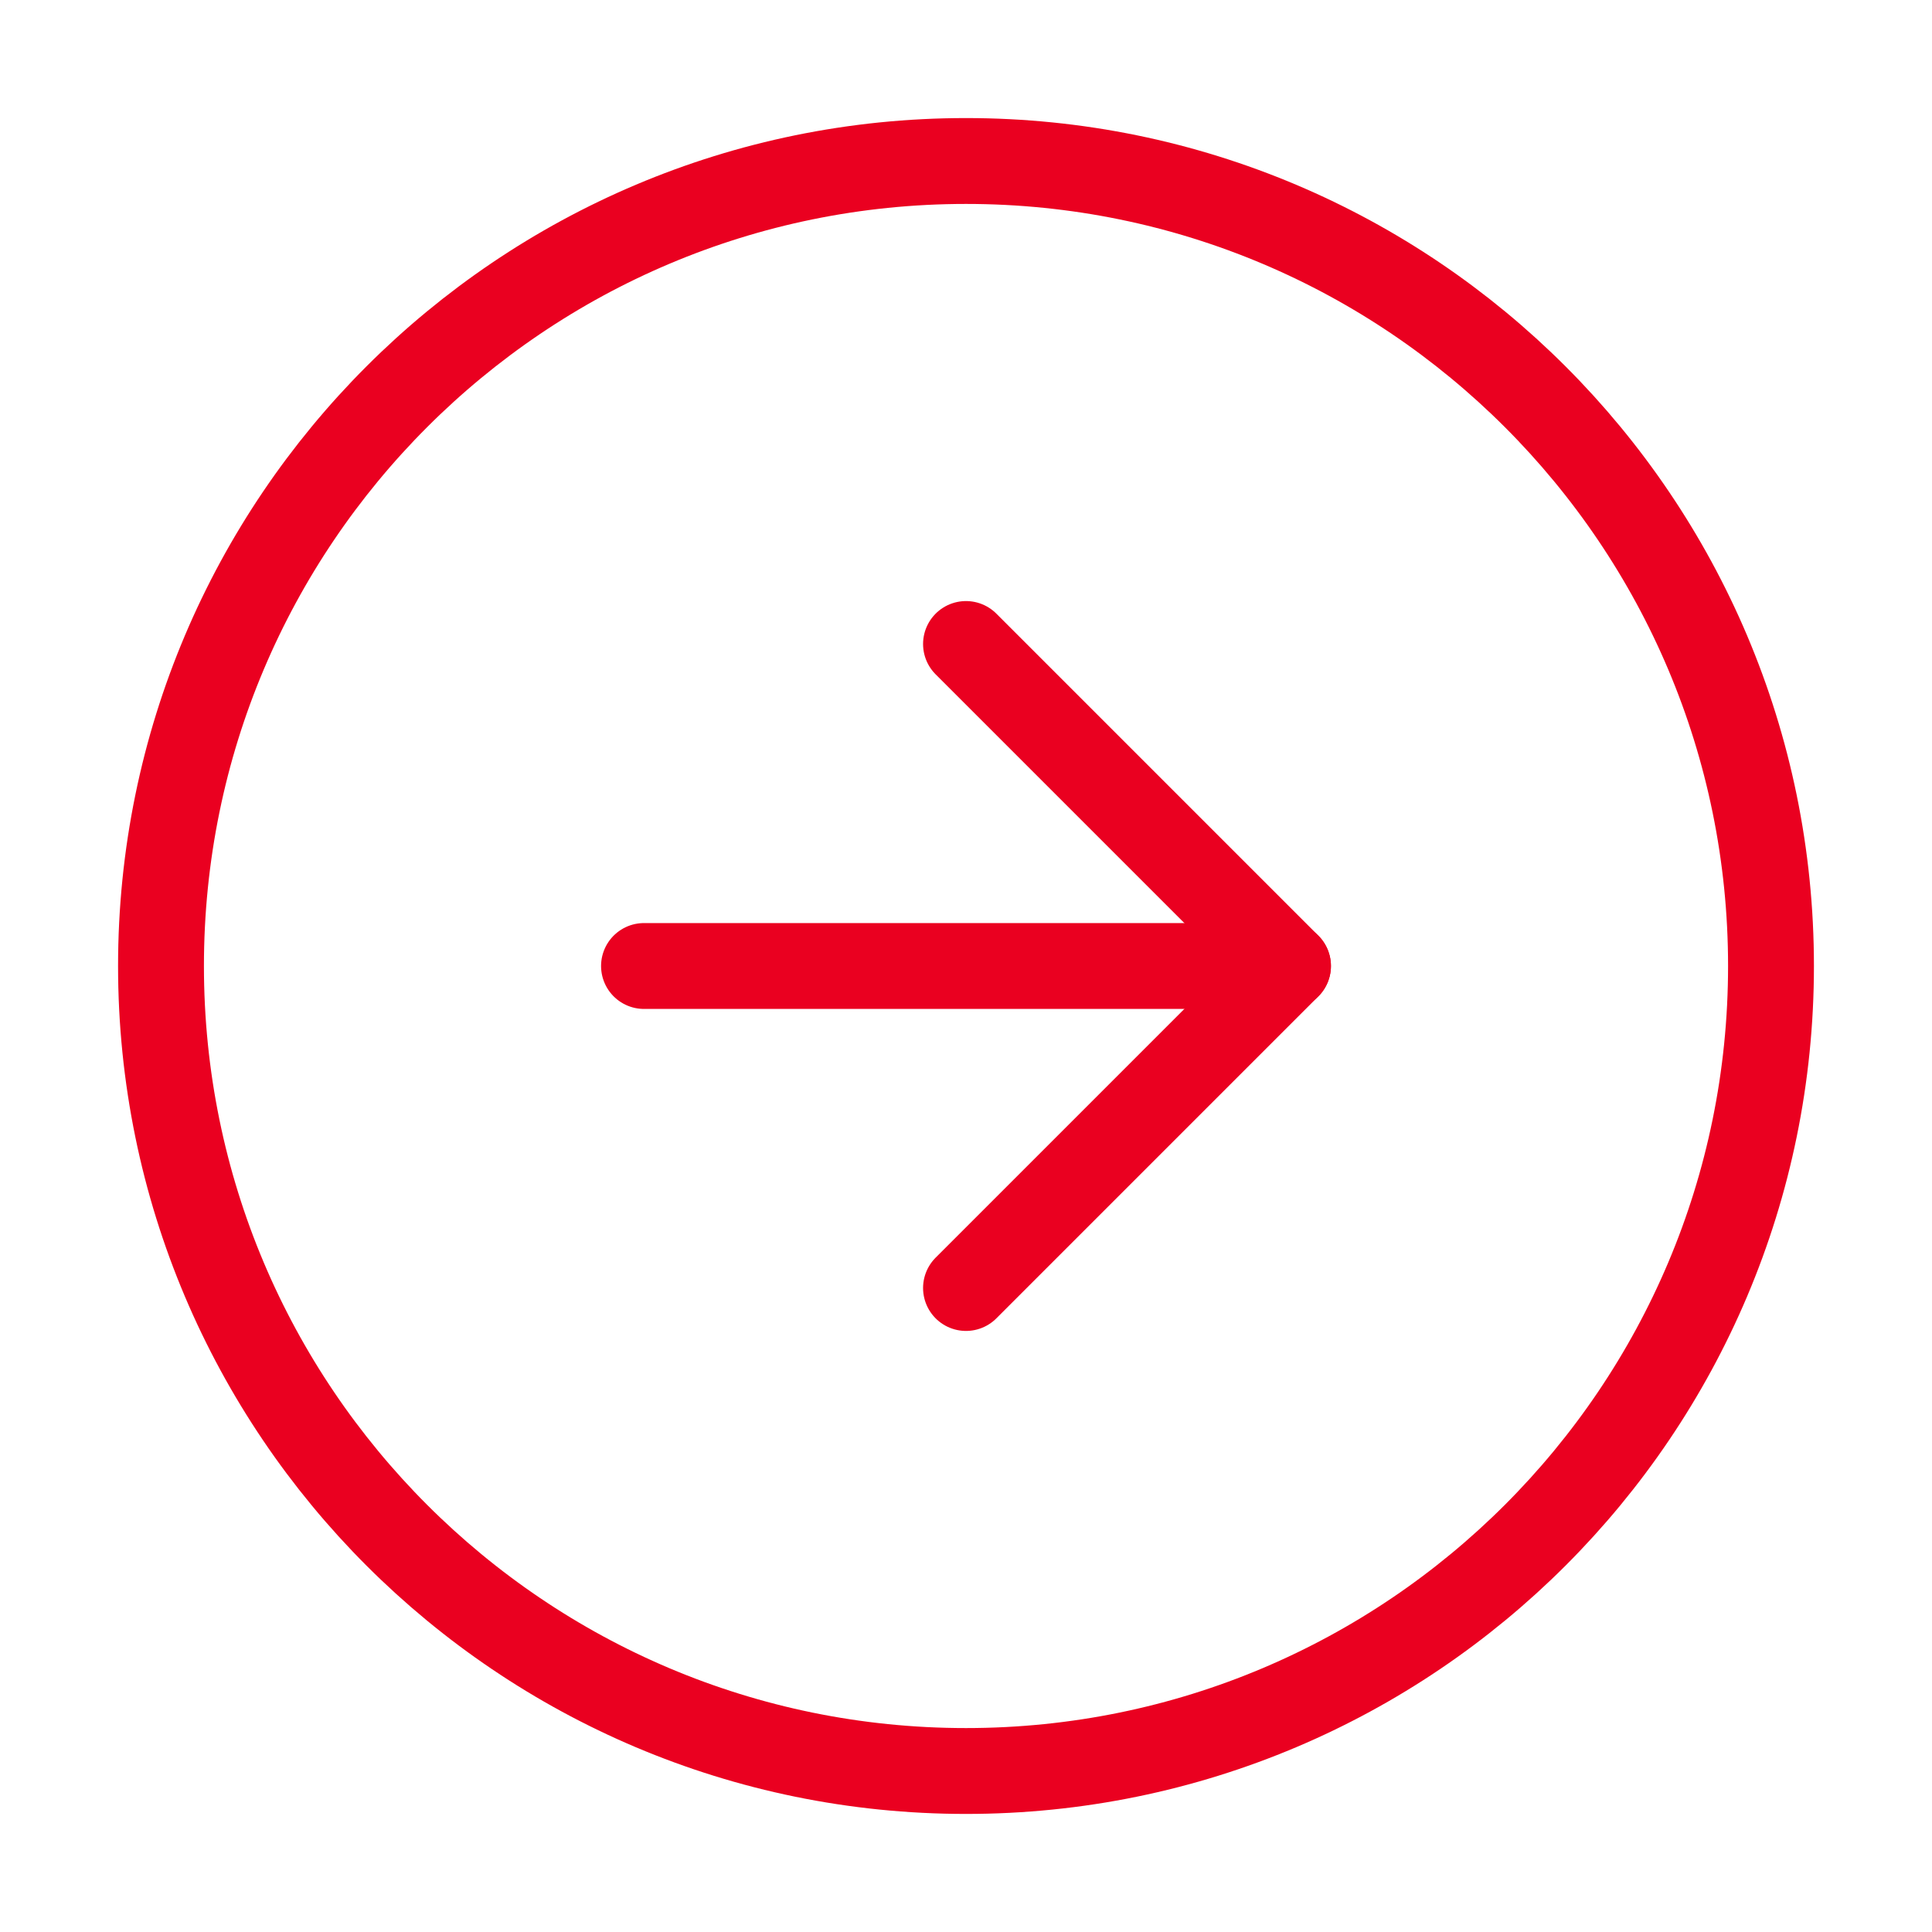
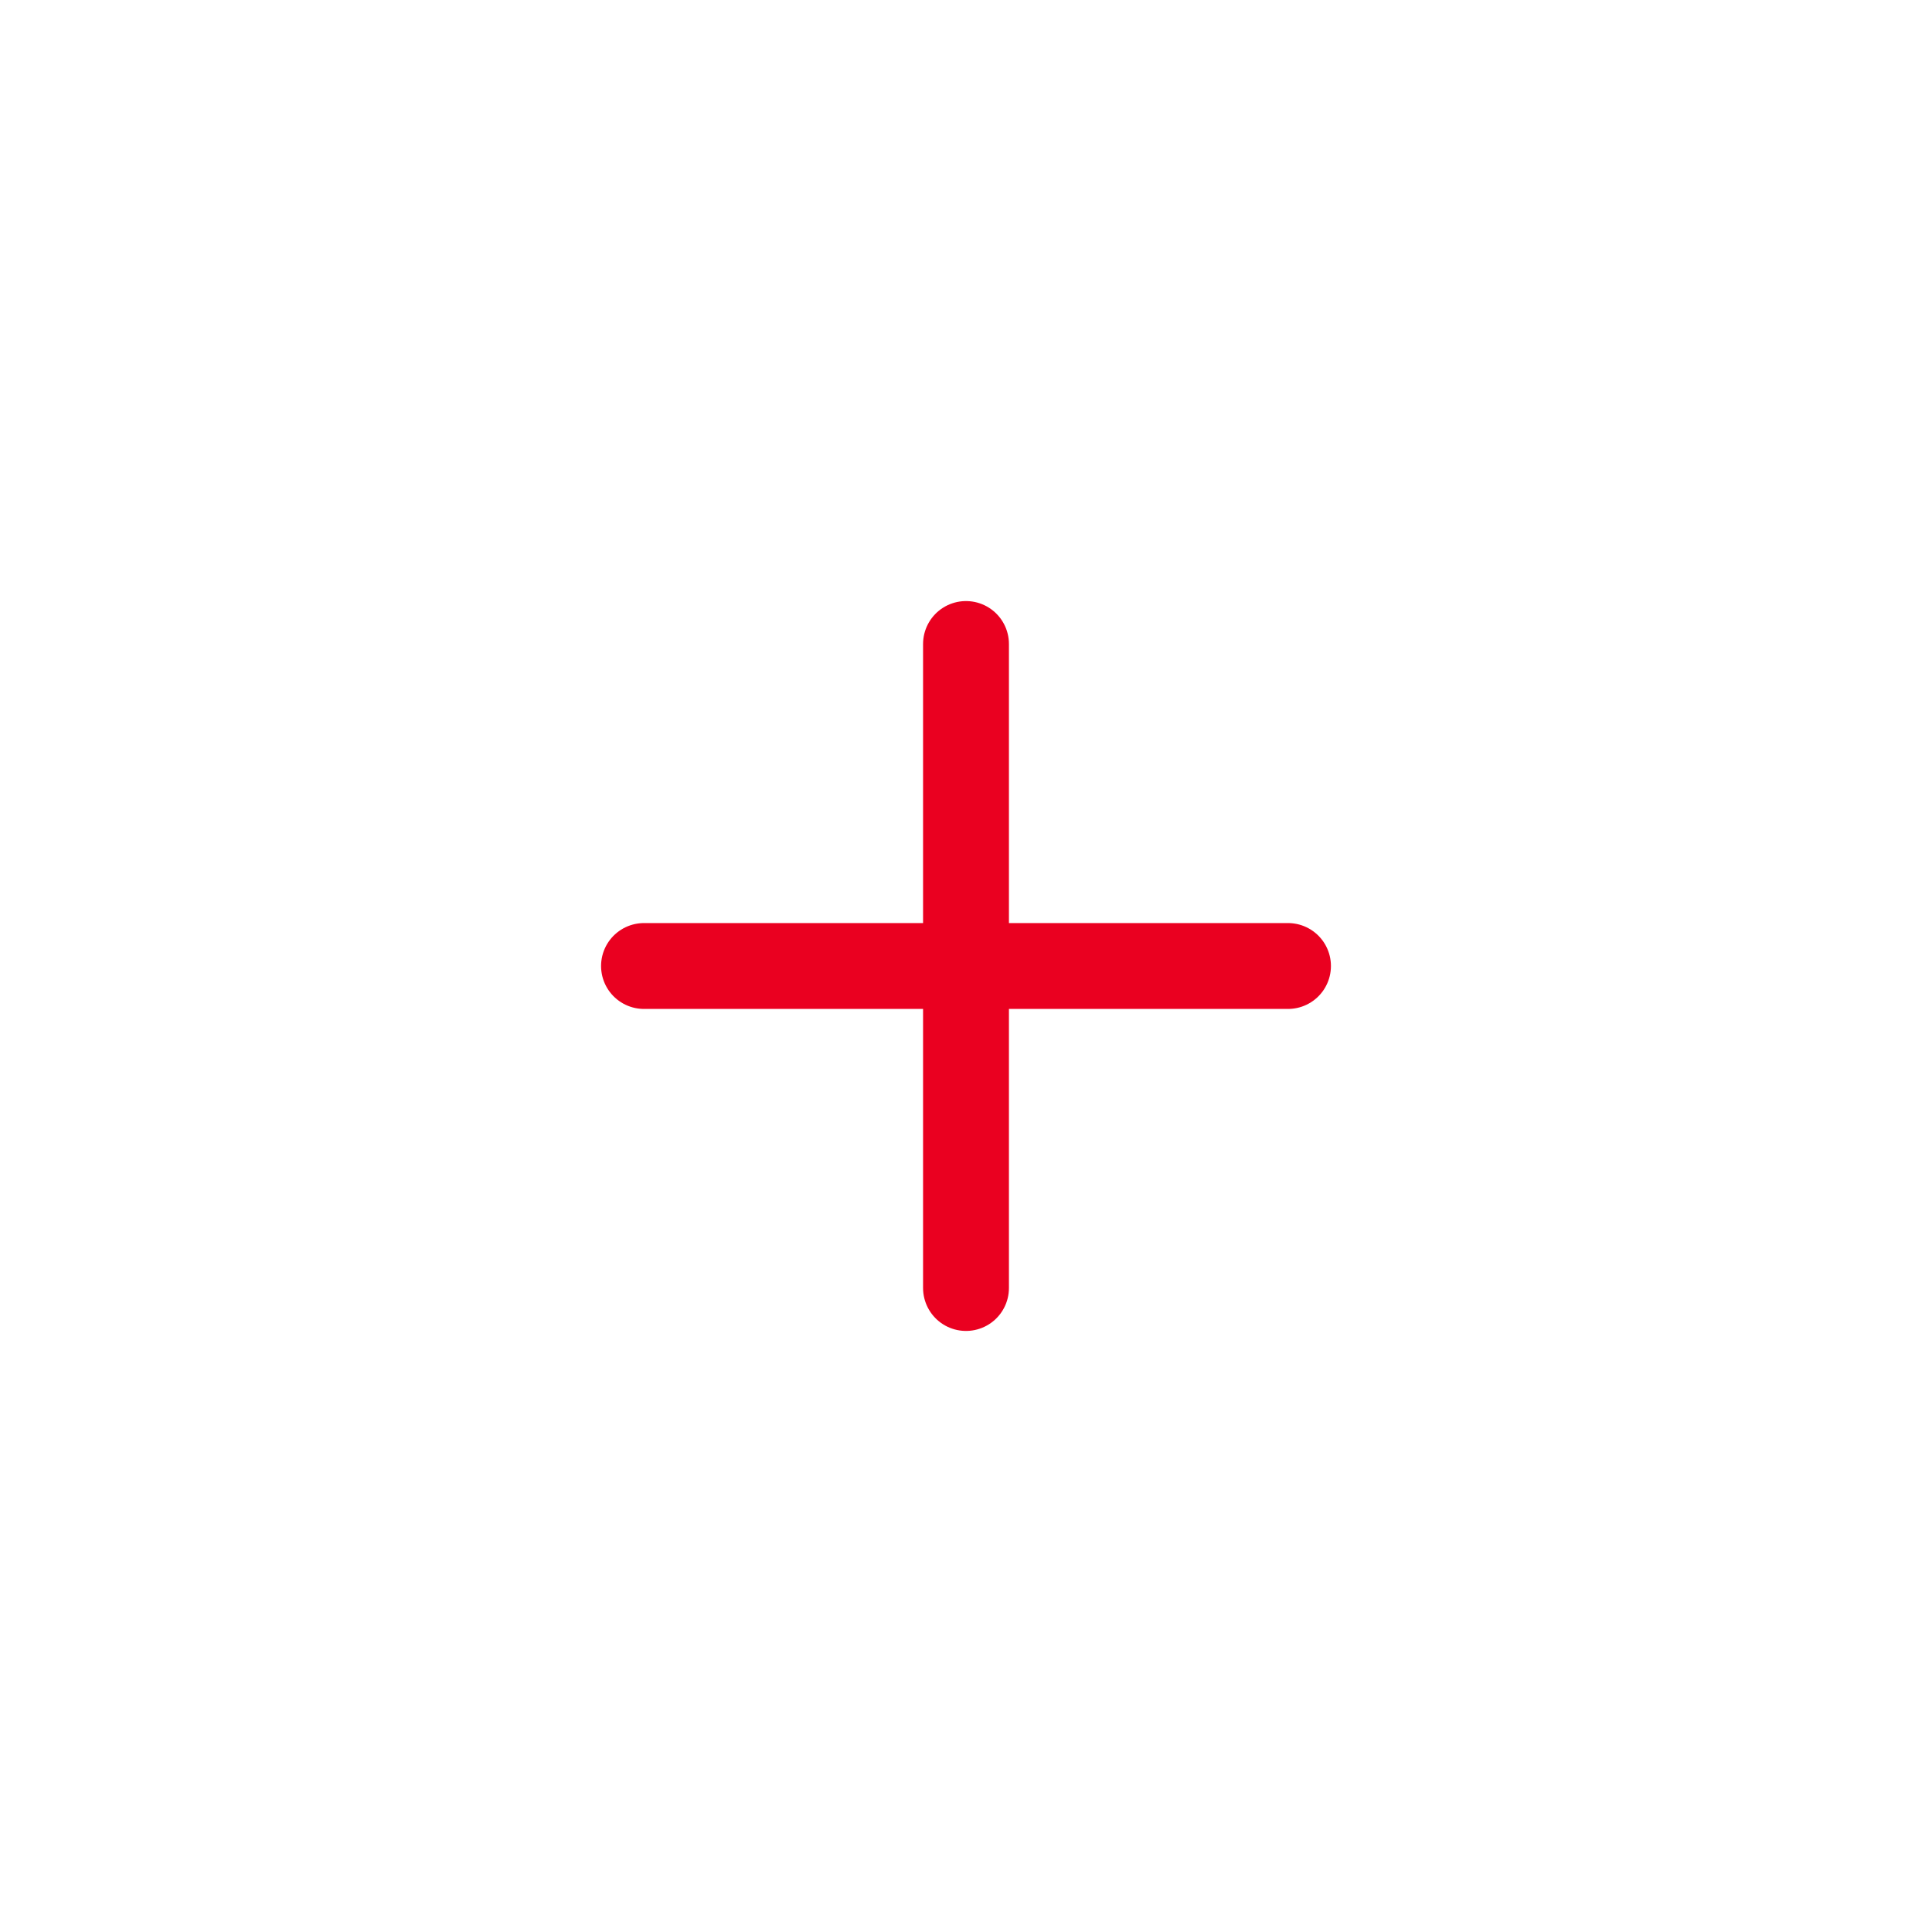
<svg xmlns="http://www.w3.org/2000/svg" width="45" height="45" viewBox="0 0 45 45" fill="none">
-   <path d="M22.5 41.25C32.855 41.25 41.25 32.855 41.25 22.5C41.25 12.145 32.855 3.75 22.5 3.75C12.145 3.75 3.75 12.145 3.75 22.5C3.75 32.855 12.145 41.25 22.5 41.25Z" stroke="#EA0020" stroke-width="2" stroke-linecap="round" stroke-linejoin="round" />
-   <path d="M22.5 30L30 22.5L22.5 15" stroke="#EA0020" stroke-width="2" stroke-linecap="round" stroke-linejoin="round" />
+   <path d="M22.5 30L22.5 15" stroke="#EA0020" stroke-width="2" stroke-linecap="round" stroke-linejoin="round" />
  <path d="M15 22.5H30" stroke="#EA0020" stroke-width="2" stroke-linecap="round" stroke-linejoin="round" />
</svg>